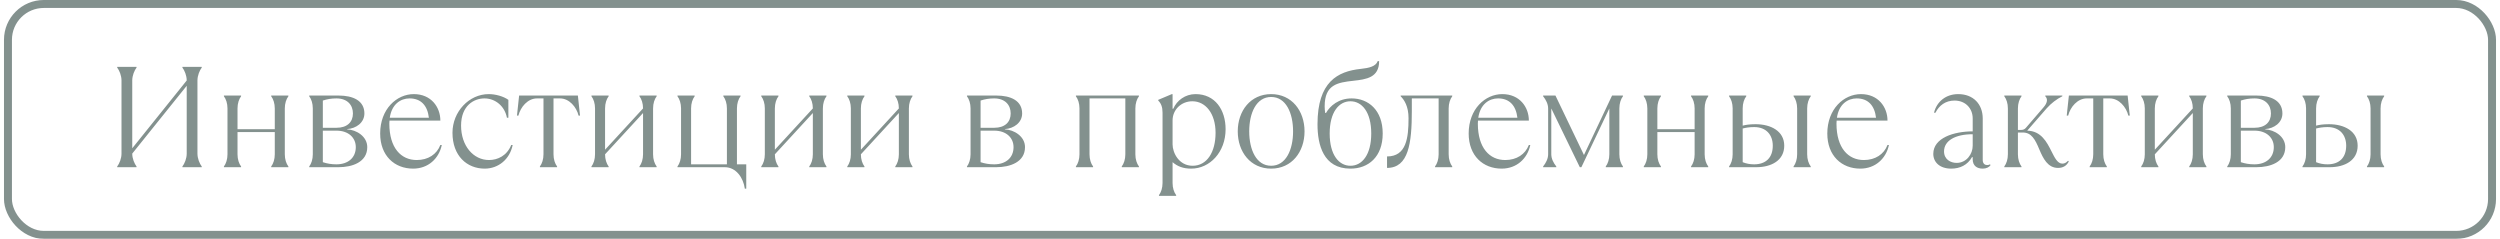
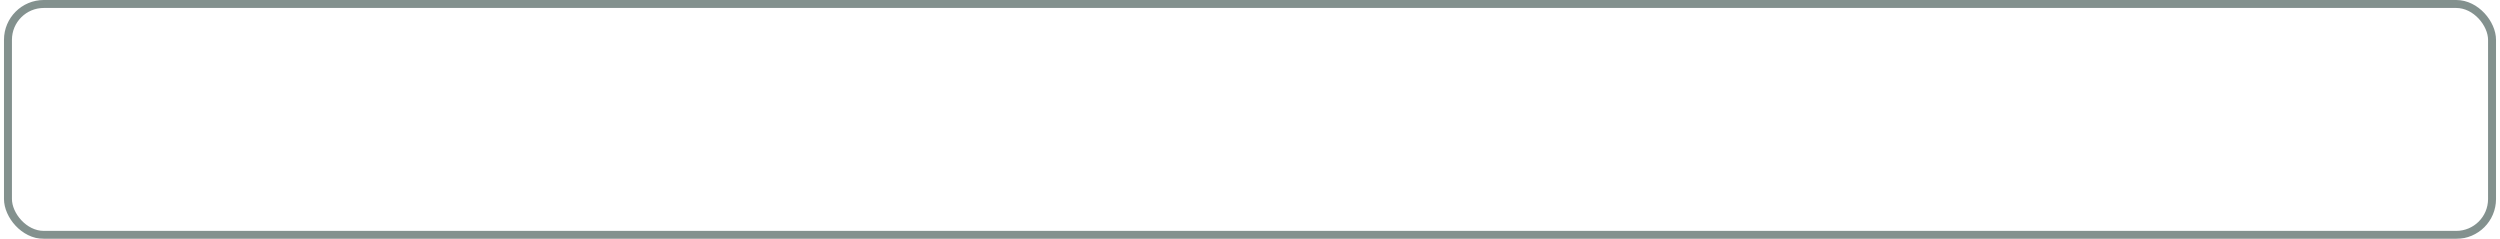
<svg xmlns="http://www.w3.org/2000/svg" width="314" height="30" viewBox="0 0 314 30" fill="none">
  <g opacity="0.55">
-     <path d="M17.151 21V20.91C16.881 20.55 16.61 19.92 16.61 19.29L23.451 10.776V19.29C23.451 19.92 23.18 20.55 22.91 20.91V21H25.34V20.91C25.07 20.55 24.8 19.92 24.8 19.29V10.11C24.8 9.48 25.07 8.85 25.34 8.49V8.4H22.91V8.49C23.18 8.85 23.451 9.48 23.451 10.11L16.61 18.624V10.11C16.61 9.48 16.881 8.85 17.151 8.49V8.4H14.72V8.49C14.991 8.85 15.261 9.48 15.261 10.11V19.29C15.261 19.92 14.991 20.55 14.72 20.91V21H17.151ZM30.282 21V20.91C30.012 20.55 29.832 20.01 29.832 19.38V16.59H34.512V19.38C34.512 20.01 34.332 20.55 34.062 20.91V21H36.222V20.91C35.952 20.55 35.772 20.01 35.772 19.38V13.62C35.772 12.99 35.952 12.45 36.222 12.09V12H34.062V12.09C34.332 12.45 34.512 12.99 34.512 13.62V16.23H29.832V13.62C29.832 12.99 30.012 12.45 30.282 12.09V12H28.122V12.09C28.392 12.45 28.572 12.99 28.572 13.62V19.38C28.572 20.01 28.392 20.55 28.122 20.91V21H30.282ZM42.528 21C44.238 21 46.128 20.37 46.128 18.48C46.128 17.13 44.76 16.302 43.608 16.248V16.212C44.706 16.14 45.768 15.42 45.768 14.25C45.768 12.63 44.328 12 42.528 12H38.838V12.09C39.108 12.45 39.288 12.99 39.288 13.62V19.38C39.288 20.01 39.108 20.55 38.838 20.91V21H42.528ZM40.548 12.63C41.088 12.45 41.628 12.36 42.258 12.36C43.608 12.36 44.328 13.17 44.328 14.25C44.328 15.33 43.608 16.05 42.258 16.05H40.548V12.63ZM42.258 20.64C41.628 20.64 41.088 20.55 40.548 20.37V16.41H42.258C43.788 16.41 44.688 17.31 44.688 18.48C44.688 19.83 43.698 20.64 42.258 20.64ZM55.309 18.21C54.859 19.38 53.779 20.1 52.339 20.1C50.377 20.1 48.901 18.588 48.901 15.528C48.901 15.402 48.901 15.276 48.919 15.15H55.309C55.309 13.44 54.139 11.82 51.979 11.82C49.819 11.82 47.749 13.692 47.749 16.77C47.749 19.56 49.549 21.18 51.889 21.18C53.779 21.18 55.129 19.92 55.489 18.21H55.309ZM51.439 12.36C52.879 12.36 53.689 13.26 53.869 14.79H48.955C49.207 13.062 50.341 12.36 51.439 12.36ZM60.881 21.18C62.591 21.18 64.031 20.01 64.391 18.21H64.211C63.671 19.56 62.501 20.1 61.421 20.1C59.441 20.1 57.911 18.3 57.911 15.78C57.911 13.26 59.531 12.36 60.845 12.36C62.231 12.36 63.401 13.35 63.671 14.79H63.851V12.54C63.221 12.09 62.231 11.82 61.385 11.82C58.919 11.82 56.831 14.016 56.831 16.68C56.831 19.56 58.631 21.18 60.881 21.18ZM69.971 21V20.91C69.701 20.55 69.521 20.01 69.521 19.38V12.36H70.331C71.501 12.36 72.401 13.44 72.671 14.52H72.851L72.581 12H65.201L64.931 14.52H65.111C65.381 13.44 66.281 12.36 67.451 12.36H68.261V19.38C68.261 20.01 68.081 20.55 67.811 20.91V21H69.971ZM76.446 21V20.91C76.176 20.55 75.996 20.01 75.996 19.38L80.766 14.196V19.38C80.766 20.01 80.586 20.55 80.316 20.91V21H82.476V20.91C82.206 20.55 82.026 20.01 82.026 19.38V13.62C82.026 12.99 82.206 12.45 82.476 12.09V12H80.316V12.09C80.586 12.45 80.766 12.99 80.766 13.62L75.996 18.804V13.62C75.996 12.99 76.176 12.45 76.446 12.09V12H74.286V12.09C74.556 12.45 74.736 12.99 74.736 13.62V19.38C74.736 20.01 74.556 20.55 74.286 20.91V21H76.446ZM93.73 23.7V20.64H92.56V13.62C92.56 12.99 92.74 12.45 93.01 12.09V12H90.85V12.09C91.12 12.45 91.3 12.99 91.3 13.62V20.64H86.8V13.62C86.8 12.99 86.98 12.45 87.25 12.09V12H85.09V12.09C85.36 12.45 85.54 12.99 85.54 13.62V19.38C85.54 20.01 85.36 20.55 85.09 20.91V21H91.03C92.47 21 93.37 22.35 93.55 23.7H93.73ZM97.773 21V20.91C97.503 20.55 97.323 20.01 97.323 19.38L102.093 14.196V19.38C102.093 20.01 101.913 20.55 101.643 20.91V21H103.803V20.91C103.533 20.55 103.353 20.01 103.353 19.38V13.62C103.353 12.99 103.533 12.45 103.803 12.09V12H101.643V12.09C101.913 12.45 102.093 12.99 102.093 13.62L97.323 18.804V13.62C97.323 12.99 97.503 12.45 97.773 12.09V12H95.613V12.09C95.883 12.45 96.063 12.99 96.063 13.62V19.38C96.063 20.01 95.883 20.55 95.613 20.91V21H97.773ZM108.577 21V20.91C108.307 20.55 108.127 20.01 108.127 19.38L112.897 14.196V19.38C112.897 20.01 112.717 20.55 112.447 20.91V21H114.607V20.91C114.337 20.55 114.157 20.01 114.157 19.38V13.62C114.157 12.99 114.337 12.45 114.607 12.09V12H112.447V12.09C112.717 12.45 112.897 12.99 112.897 13.62L108.127 18.804V13.62C108.127 12.99 108.307 12.45 108.577 12.09V12H106.417V12.09C106.687 12.45 106.867 12.99 106.867 13.62V19.38C106.867 20.01 106.687 20.55 106.417 20.91V21H108.577ZM125.141 21C126.851 21 128.741 20.37 128.741 18.48C128.741 17.13 127.373 16.302 126.221 16.248V16.212C127.319 16.14 128.381 15.42 128.381 14.25C128.381 12.63 126.941 12 125.141 12H121.451V12.09C121.721 12.45 121.901 12.99 121.901 13.62V19.38C121.901 20.01 121.721 20.55 121.451 20.91V21H125.141ZM123.161 12.63C123.701 12.45 124.241 12.36 124.871 12.36C126.221 12.36 126.941 13.17 126.941 14.25C126.941 15.33 126.221 16.05 124.871 16.05H123.161V12.63ZM124.871 20.64C124.241 20.64 123.701 20.55 123.161 20.37V16.41H124.871C126.401 16.41 127.301 17.31 127.301 18.48C127.301 19.83 126.311 20.64 124.871 20.64ZM137.292 21V20.91C137.022 20.55 136.842 20.01 136.842 19.38V12.36H141.342V19.38C141.342 20.01 141.162 20.55 140.892 20.91V21H143.052V20.91C142.782 20.55 142.602 20.01 142.602 19.38V13.62C142.602 12.99 142.782 12.45 143.052 12.09V12H135.132V12.09C135.402 12.45 135.582 12.99 135.582 13.62V19.38C135.582 20.01 135.402 20.55 135.132 20.91V21H137.292ZM147.725 24.6V24.51C147.455 24.15 147.275 23.61 147.275 22.98V20.37C147.905 20.91 148.625 21.18 149.615 21.18C151.955 21.18 153.935 19.11 153.935 16.23C153.935 13.8 152.621 11.82 150.155 11.82C148.859 11.82 147.797 12.63 147.365 13.656H147.275V11.82H147.185L145.475 12.54V12.63C145.835 12.99 146.015 13.44 146.015 14.16V22.98C146.015 23.61 145.835 24.15 145.565 24.51V24.6H147.725ZM149.795 20.82C148.085 20.82 147.275 19.2 147.275 18.12V15.132C147.275 13.764 148.373 12.72 149.759 12.72C151.415 12.72 152.675 14.25 152.675 16.68C152.675 19.11 151.595 20.82 149.795 20.82ZM159.656 21.18C162.248 21.18 163.85 19.074 163.85 16.5C163.85 13.926 162.248 11.82 159.656 11.82C157.064 11.82 155.462 13.926 155.462 16.5C155.462 19.074 157.064 21.18 159.656 21.18ZM159.656 20.82C157.802 20.82 156.902 18.822 156.902 16.5C156.902 14.178 157.802 12.18 159.656 12.18C161.51 12.18 162.41 14.178 162.41 16.5C162.41 18.822 161.51 20.82 159.656 20.82ZM169.618 21.18C171.868 21.18 173.668 19.704 173.668 16.77C173.668 13.836 171.868 12.36 169.762 12.36C168.142 12.36 167.062 13.278 166.54 14.196H166.45C166.396 13.89 166.378 13.638 166.378 13.35C166.378 10.632 167.98 10.362 169.978 10.146C171.616 9.966 173.218 9.75 173.218 7.68H173.038C172.804 8.346 171.94 8.544 170.914 8.652C167.998 8.958 165.478 10.29 165.478 15.6C165.478 18.174 166.198 21.18 169.618 21.18ZM169.618 20.82C168.178 20.82 167.008 19.47 167.008 16.77C167.008 14.07 168.178 12.72 169.618 12.72C171.058 12.72 172.228 14.07 172.228 16.77C172.228 19.47 171.058 20.82 169.618 20.82ZM174.212 21.09C176.912 21.09 177.326 18.012 177.326 13.908V12.36H180.692V19.38C180.692 20.01 180.512 20.55 180.242 20.91V21H182.402V20.91C182.132 20.55 181.952 20.01 181.952 19.38V13.62C181.952 12.99 182.132 12.45 182.402 12.09V12H175.922V12.09C176.372 12.54 176.912 13.35 176.912 14.844C176.912 17.31 176.642 19.65 174.212 19.65V21.09ZM192.025 18.21C191.575 19.38 190.495 20.1 189.055 20.1C187.093 20.1 185.617 18.588 185.617 15.528C185.617 15.402 185.617 15.276 185.635 15.15H192.025C192.025 13.44 190.855 11.82 188.695 11.82C186.535 11.82 184.465 13.692 184.465 16.77C184.465 19.56 186.265 21.18 188.605 21.18C190.495 21.18 191.845 19.92 192.205 18.21H192.025ZM188.155 12.36C189.595 12.36 190.405 13.26 190.585 14.79H185.671C185.923 13.062 187.057 12.36 188.155 12.36ZM195.472 21V20.91C195.112 20.46 194.842 19.92 194.842 19.38V13.62L198.424 21H198.622L202.132 13.62V19.38C202.132 20.01 201.952 20.55 201.682 20.91V21H203.842V20.91C203.572 20.55 203.392 20.01 203.392 19.38V13.62C203.392 12.99 203.572 12.45 203.842 12.09V12H202.474L198.946 19.47L195.364 12H193.816V12.09C194.176 12.54 194.446 13.08 194.446 13.62V19.38C194.446 19.92 194.176 20.46 193.816 20.91V21H195.472ZM208.615 21V20.91C208.345 20.55 208.165 20.01 208.165 19.38V16.59H212.845V19.38C212.845 20.01 212.665 20.55 212.395 20.91V21H214.555V20.91C214.285 20.55 214.105 20.01 214.105 19.38V13.62C214.105 12.99 214.285 12.45 214.555 12.09V12H212.395V12.09C212.665 12.45 212.845 12.99 212.845 13.62V16.23H208.165V13.62C208.165 12.99 208.345 12.45 208.615 12.09V12H206.455V12.09C206.725 12.45 206.905 12.99 206.905 13.62V19.38C206.905 20.01 206.725 20.55 206.455 20.91V21H208.615ZM220.591 21C222.481 21 224.101 20.154 224.101 18.3C224.101 16.446 222.391 15.6 220.501 15.6C219.691 15.6 219.241 15.69 218.881 15.78V13.62C218.881 12.99 219.061 12.45 219.331 12.09V12H217.171V12.09C217.441 12.45 217.621 12.99 217.621 13.62V19.38C217.621 20.01 217.441 20.55 217.171 20.91V21H220.591ZM227.431 21V20.91C227.161 20.55 226.981 20.01 226.981 19.38V13.62C226.981 12.99 227.161 12.45 227.431 12.09V12H225.271V12.09C225.541 12.45 225.721 12.99 225.721 13.62V19.38C225.721 20.01 225.541 20.55 225.271 20.91V21H227.431ZM220.321 20.64C219.781 20.64 219.331 20.55 218.881 20.37V16.14C219.241 16.05 219.691 15.96 220.321 15.96C221.851 15.96 222.661 16.95 222.661 18.3C222.661 19.83 221.761 20.64 220.321 20.64ZM237.07 18.21C236.62 19.38 235.54 20.1 234.1 20.1C232.138 20.1 230.662 18.588 230.662 15.528C230.662 15.402 230.662 15.276 230.68 15.15H237.07C237.07 13.44 235.9 11.82 233.74 11.82C231.58 11.82 229.51 13.692 229.51 16.77C229.51 19.56 231.31 21.18 233.65 21.18C235.54 21.18 236.89 19.92 237.25 18.21H237.07ZM233.2 12.36C234.64 12.36 235.45 13.26 235.63 14.79H230.716C230.968 13.062 232.102 12.36 233.2 12.36ZM249.931 20.64C249.895 20.676 249.769 20.73 249.571 20.73C249.301 20.73 249.031 20.55 249.031 20.1V14.88C249.031 13.098 247.861 11.82 245.953 11.82C244.441 11.82 243.271 12.72 242.911 14.16H243.091C243.541 13.26 244.351 12.63 245.485 12.63C246.871 12.63 247.771 13.62 247.771 14.88V16.5C245.431 16.5 242.821 17.31 242.821 19.326C242.821 20.37 243.631 21.18 245.071 21.18C246.169 21.18 247.123 20.73 247.681 19.74H247.771V20.01C247.771 20.82 248.311 21.18 249.031 21.18C249.481 21.18 249.841 21 250.021 20.73L249.931 20.64ZM245.755 20.46C244.981 20.46 244.171 20.01 244.171 19.02C244.171 17.67 245.575 16.86 247.771 16.86V18.3C247.771 19.344 246.997 20.46 245.755 20.46ZM258.49 21.09C259.12 21.09 259.57 20.82 259.84 20.28L259.75 20.19C259.48 20.46 259.3 20.55 259.03 20.55C258.436 20.55 258.076 19.83 257.662 19.002C257.086 17.85 256.366 16.446 254.62 16.41L257.05 13.62C257.644 12.954 258.31 12.45 259.03 12.09V12H256.888V12.09C257.212 12.414 257.176 12.9 256.672 13.476L254.458 16.05C254.296 16.248 254.098 16.32 253.828 16.32H253.45V13.62C253.45 12.99 253.63 12.45 253.9 12.09V12H251.74V12.09C252.01 12.45 252.19 12.99 252.19 13.62V19.38C252.19 20.01 252.01 20.55 251.74 20.91V21H253.9V20.91C253.63 20.55 253.45 20.01 253.45 19.38V16.644H254.08C255.16 16.644 255.628 17.544 256.132 18.75C256.618 19.902 257.194 21.09 258.49 21.09ZM264.621 21V20.91C264.351 20.55 264.171 20.01 264.171 19.38V12.36H264.981C266.151 12.36 267.051 13.44 267.321 14.52H267.501L267.231 12H259.851L259.581 14.52H259.761C260.031 13.44 260.931 12.36 262.101 12.36H262.911V19.38C262.911 20.01 262.731 20.55 262.461 20.91V21H264.621ZM271.096 21V20.91C270.826 20.55 270.646 20.01 270.646 19.38L275.416 14.196V19.38C275.416 20.01 275.236 20.55 274.966 20.91V21H277.126V20.91C276.856 20.55 276.676 20.01 276.676 19.38V13.62C276.676 12.99 276.856 12.45 277.126 12.09V12H274.966V12.09C275.236 12.45 275.416 12.99 275.416 13.62L270.646 18.804V13.62C270.646 12.99 270.826 12.45 271.096 12.09V12H268.936V12.09C269.206 12.45 269.386 12.99 269.386 13.62V19.38C269.386 20.01 269.206 20.55 268.936 20.91V21H271.096ZM283.43 21C285.14 21 287.03 20.37 287.03 18.48C287.03 17.13 285.662 16.302 284.51 16.248V16.212C285.608 16.14 286.67 15.42 286.67 14.25C286.67 12.63 285.23 12 283.43 12H279.74V12.09C280.01 12.45 280.19 12.99 280.19 13.62V19.38C280.19 20.01 280.01 20.55 279.74 20.91V21H283.43ZM281.45 12.63C281.99 12.45 282.53 12.36 283.16 12.36C284.51 12.36 285.23 13.17 285.23 14.25C285.23 15.33 284.51 16.05 283.16 16.05H281.45V12.63ZM283.16 20.64C282.53 20.64 281.99 20.55 281.45 20.37V16.41H283.16C284.69 16.41 285.59 17.31 285.59 18.48C285.59 19.83 284.6 20.64 283.16 20.64ZM292.611 21C294.501 21 296.121 20.154 296.121 18.3C296.121 16.446 294.411 15.6 292.521 15.6C291.711 15.6 291.261 15.69 290.901 15.78V13.62C290.901 12.99 291.081 12.45 291.351 12.09V12H289.191V12.09C289.461 12.45 289.641 12.99 289.641 13.62V19.38C289.641 20.01 289.461 20.55 289.191 20.91V21H292.611ZM299.451 21V20.91C299.181 20.55 299.001 20.01 299.001 19.38V13.62C299.001 12.99 299.181 12.45 299.451 12.09V12H297.291V12.09C297.561 12.45 297.741 12.99 297.741 13.62V19.38C297.741 20.01 297.561 20.55 297.291 20.91V21H299.451ZM292.341 20.64C291.801 20.64 291.351 20.55 290.901 20.37V16.14C291.261 16.05 291.711 15.96 292.341 15.96C293.871 15.96 294.681 16.95 294.681 18.3C294.681 19.83 293.781 20.64 292.341 20.64Z" fill="#1E3632" />
    <rect x="1" y="0.5" width="312" height="29" rx="4.5" stroke="#1E3632" />
  </g>
</svg>